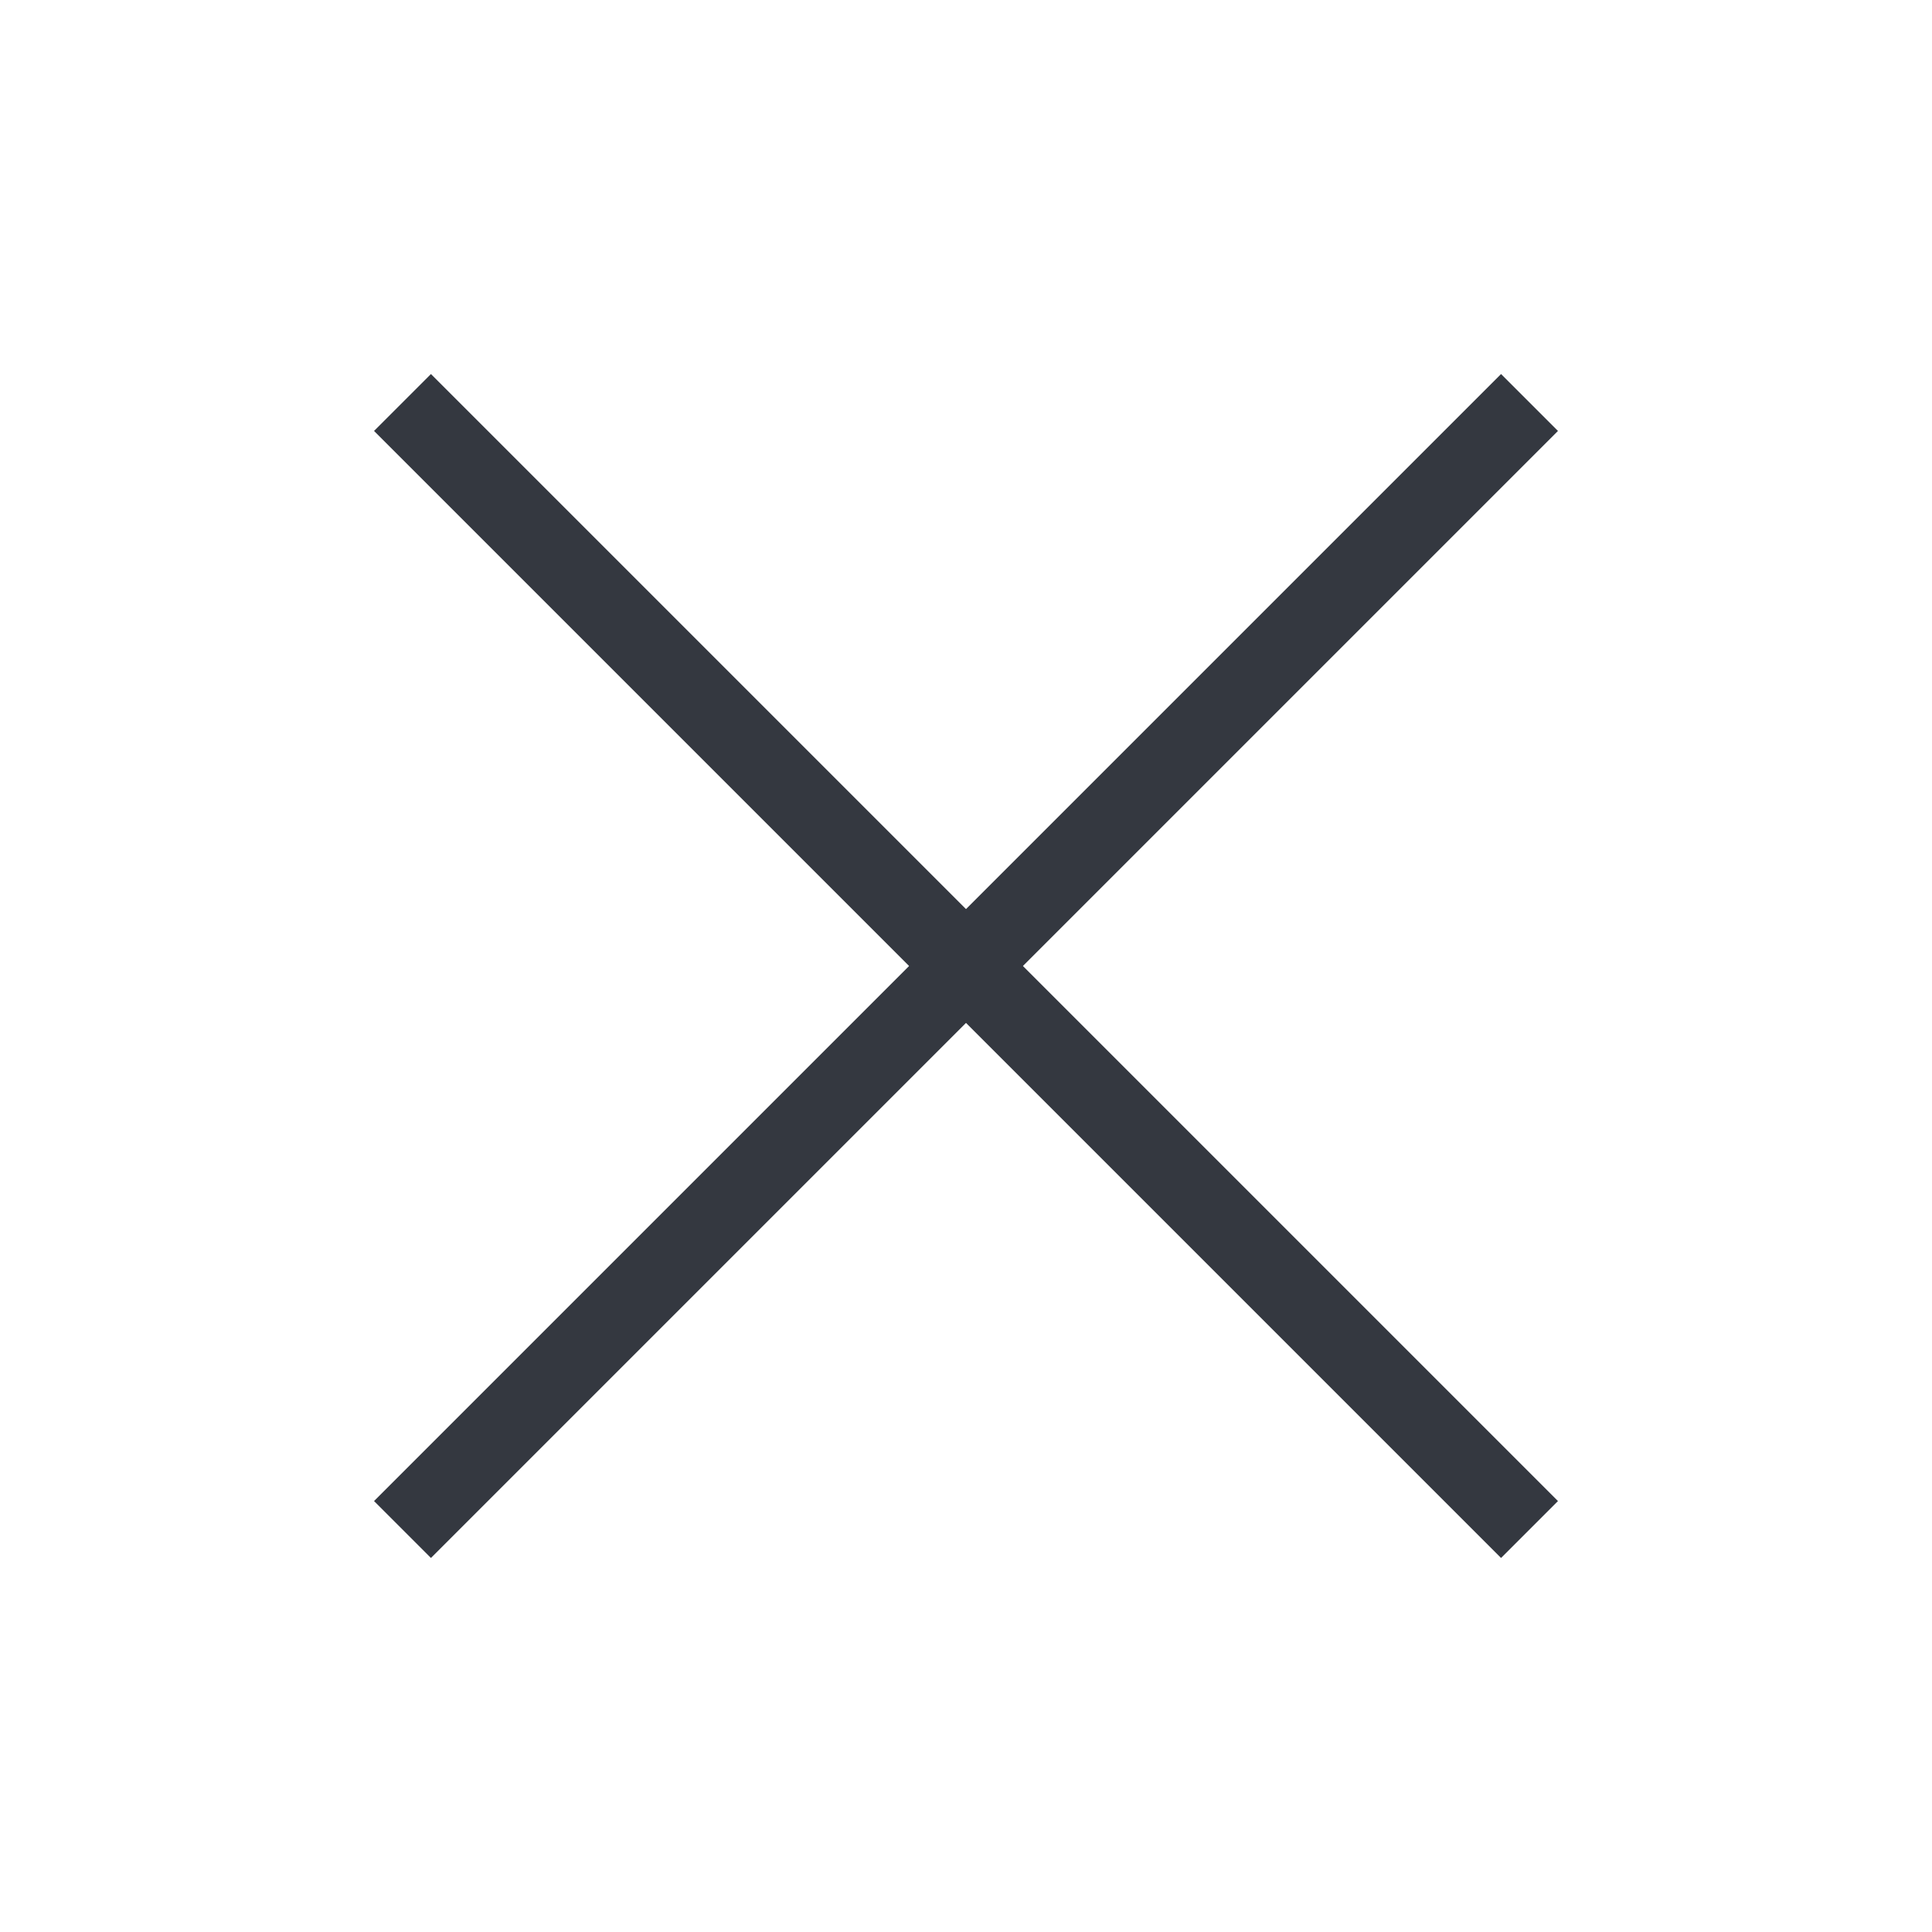
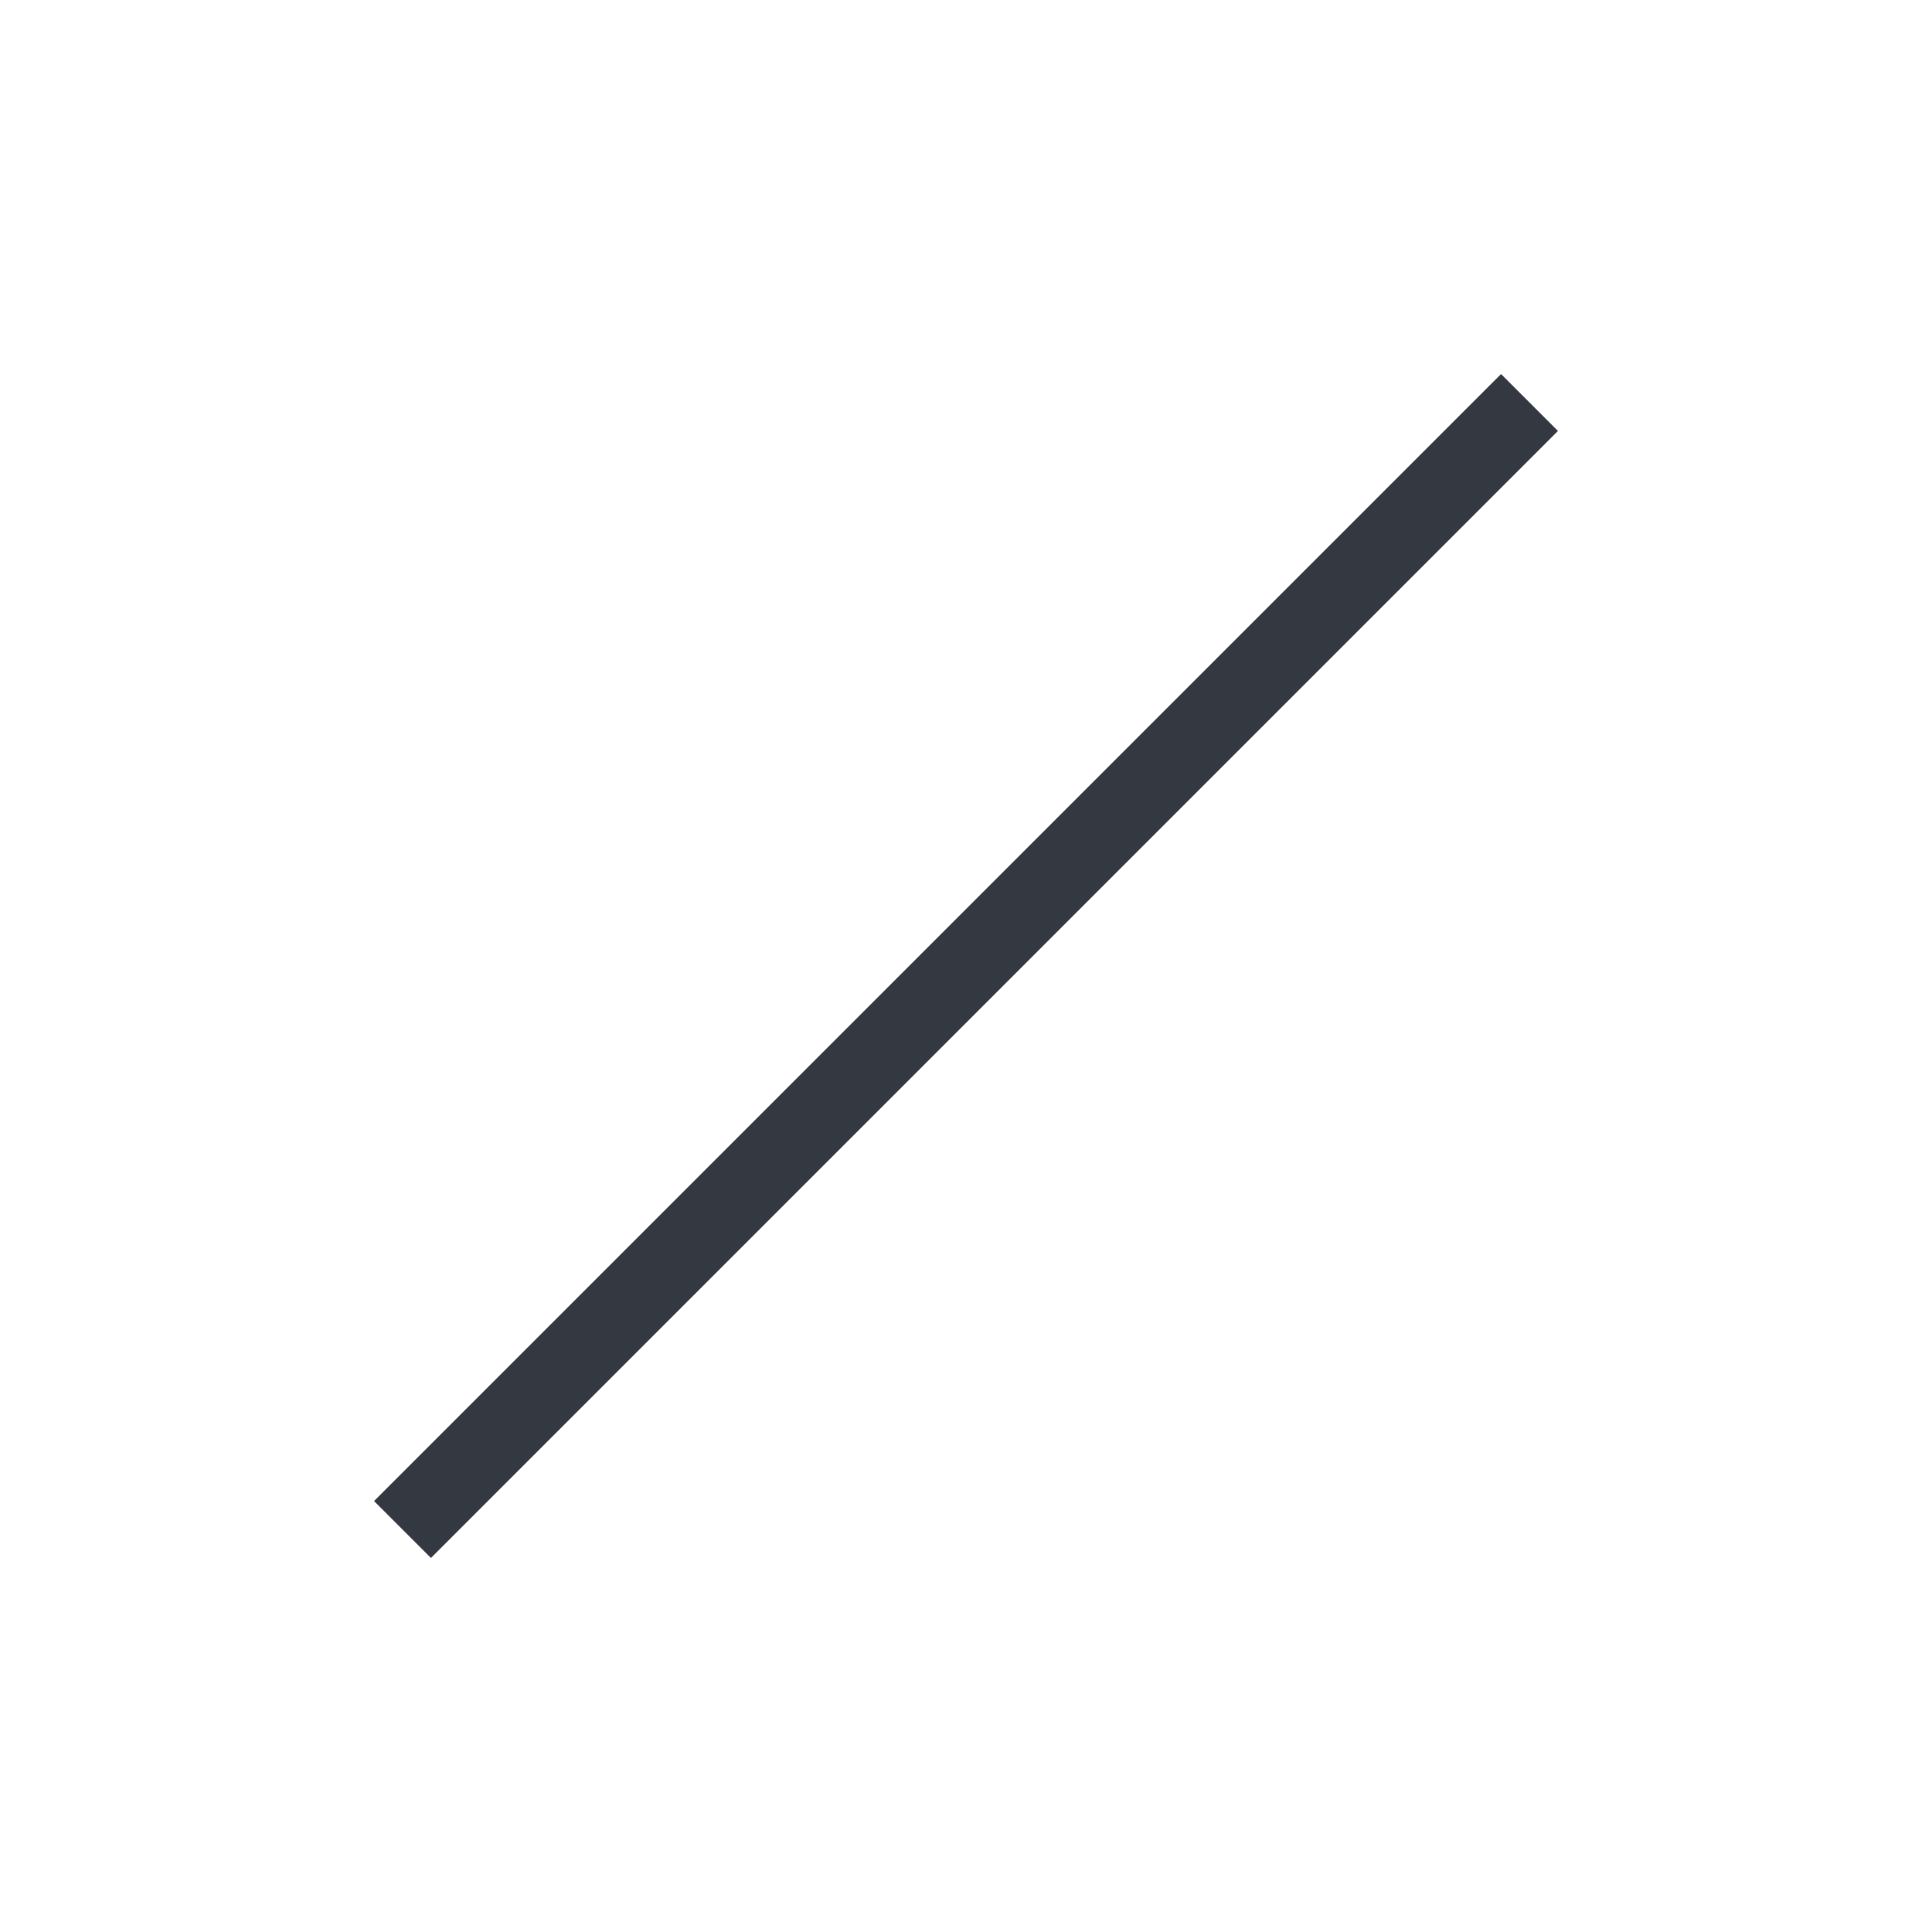
<svg xmlns="http://www.w3.org/2000/svg" width="24px" height="24px" viewBox="0 0 24 24" version="1.1">
  <title>Group</title>
  <g id="Page-1" stroke="none" stroke-width="1" fill="none" fill-rule="evenodd">
    <g id="Menu---mobile" transform="translate(-309, -135)">
      <g id="atoms/square/white/48" transform="translate(297, 123)">
        <g id="Group" transform="translate(12, 12)">
-           <rect id="Rectangle" x="0" y="0" width="24" height="24" />
-           <line x1="5" y1="5" x2="19" y2="19" id="Path-3" stroke="#343840" />
          <line x1="5" y1="19" x2="19" y2="5" id="Path-6" stroke="#343840" />
        </g>
      </g>
    </g>
  </g>
</svg>